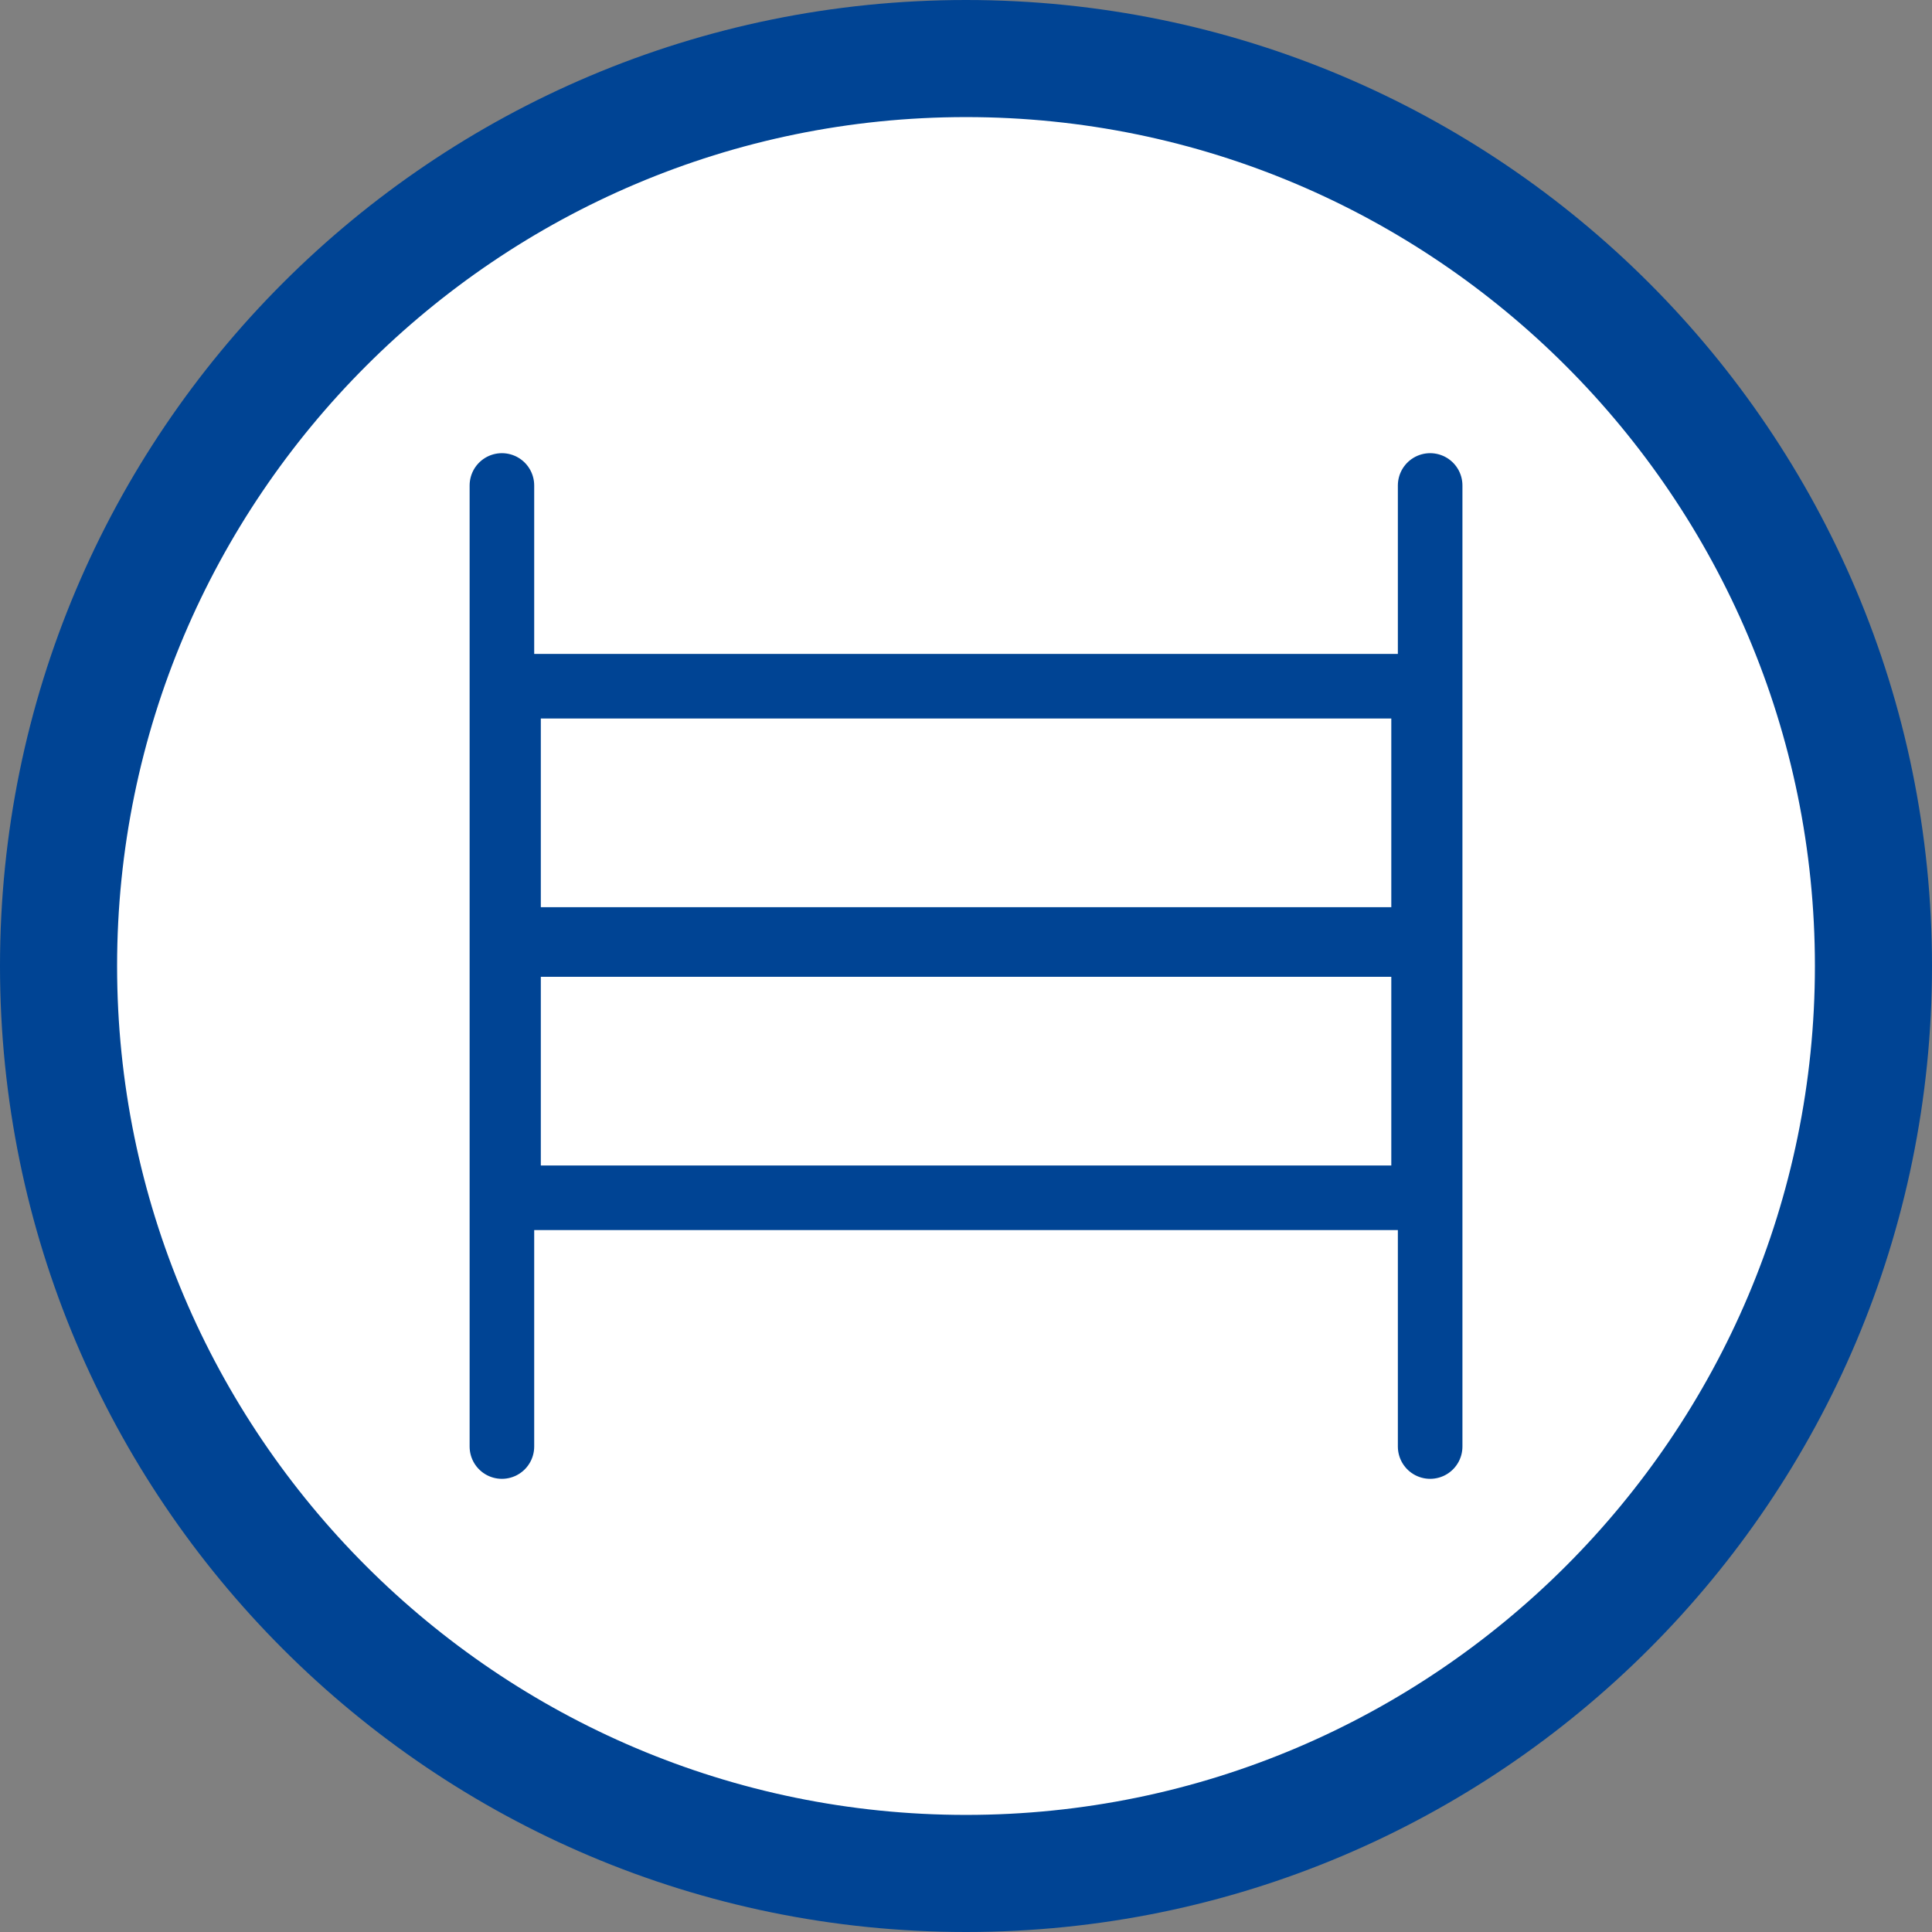
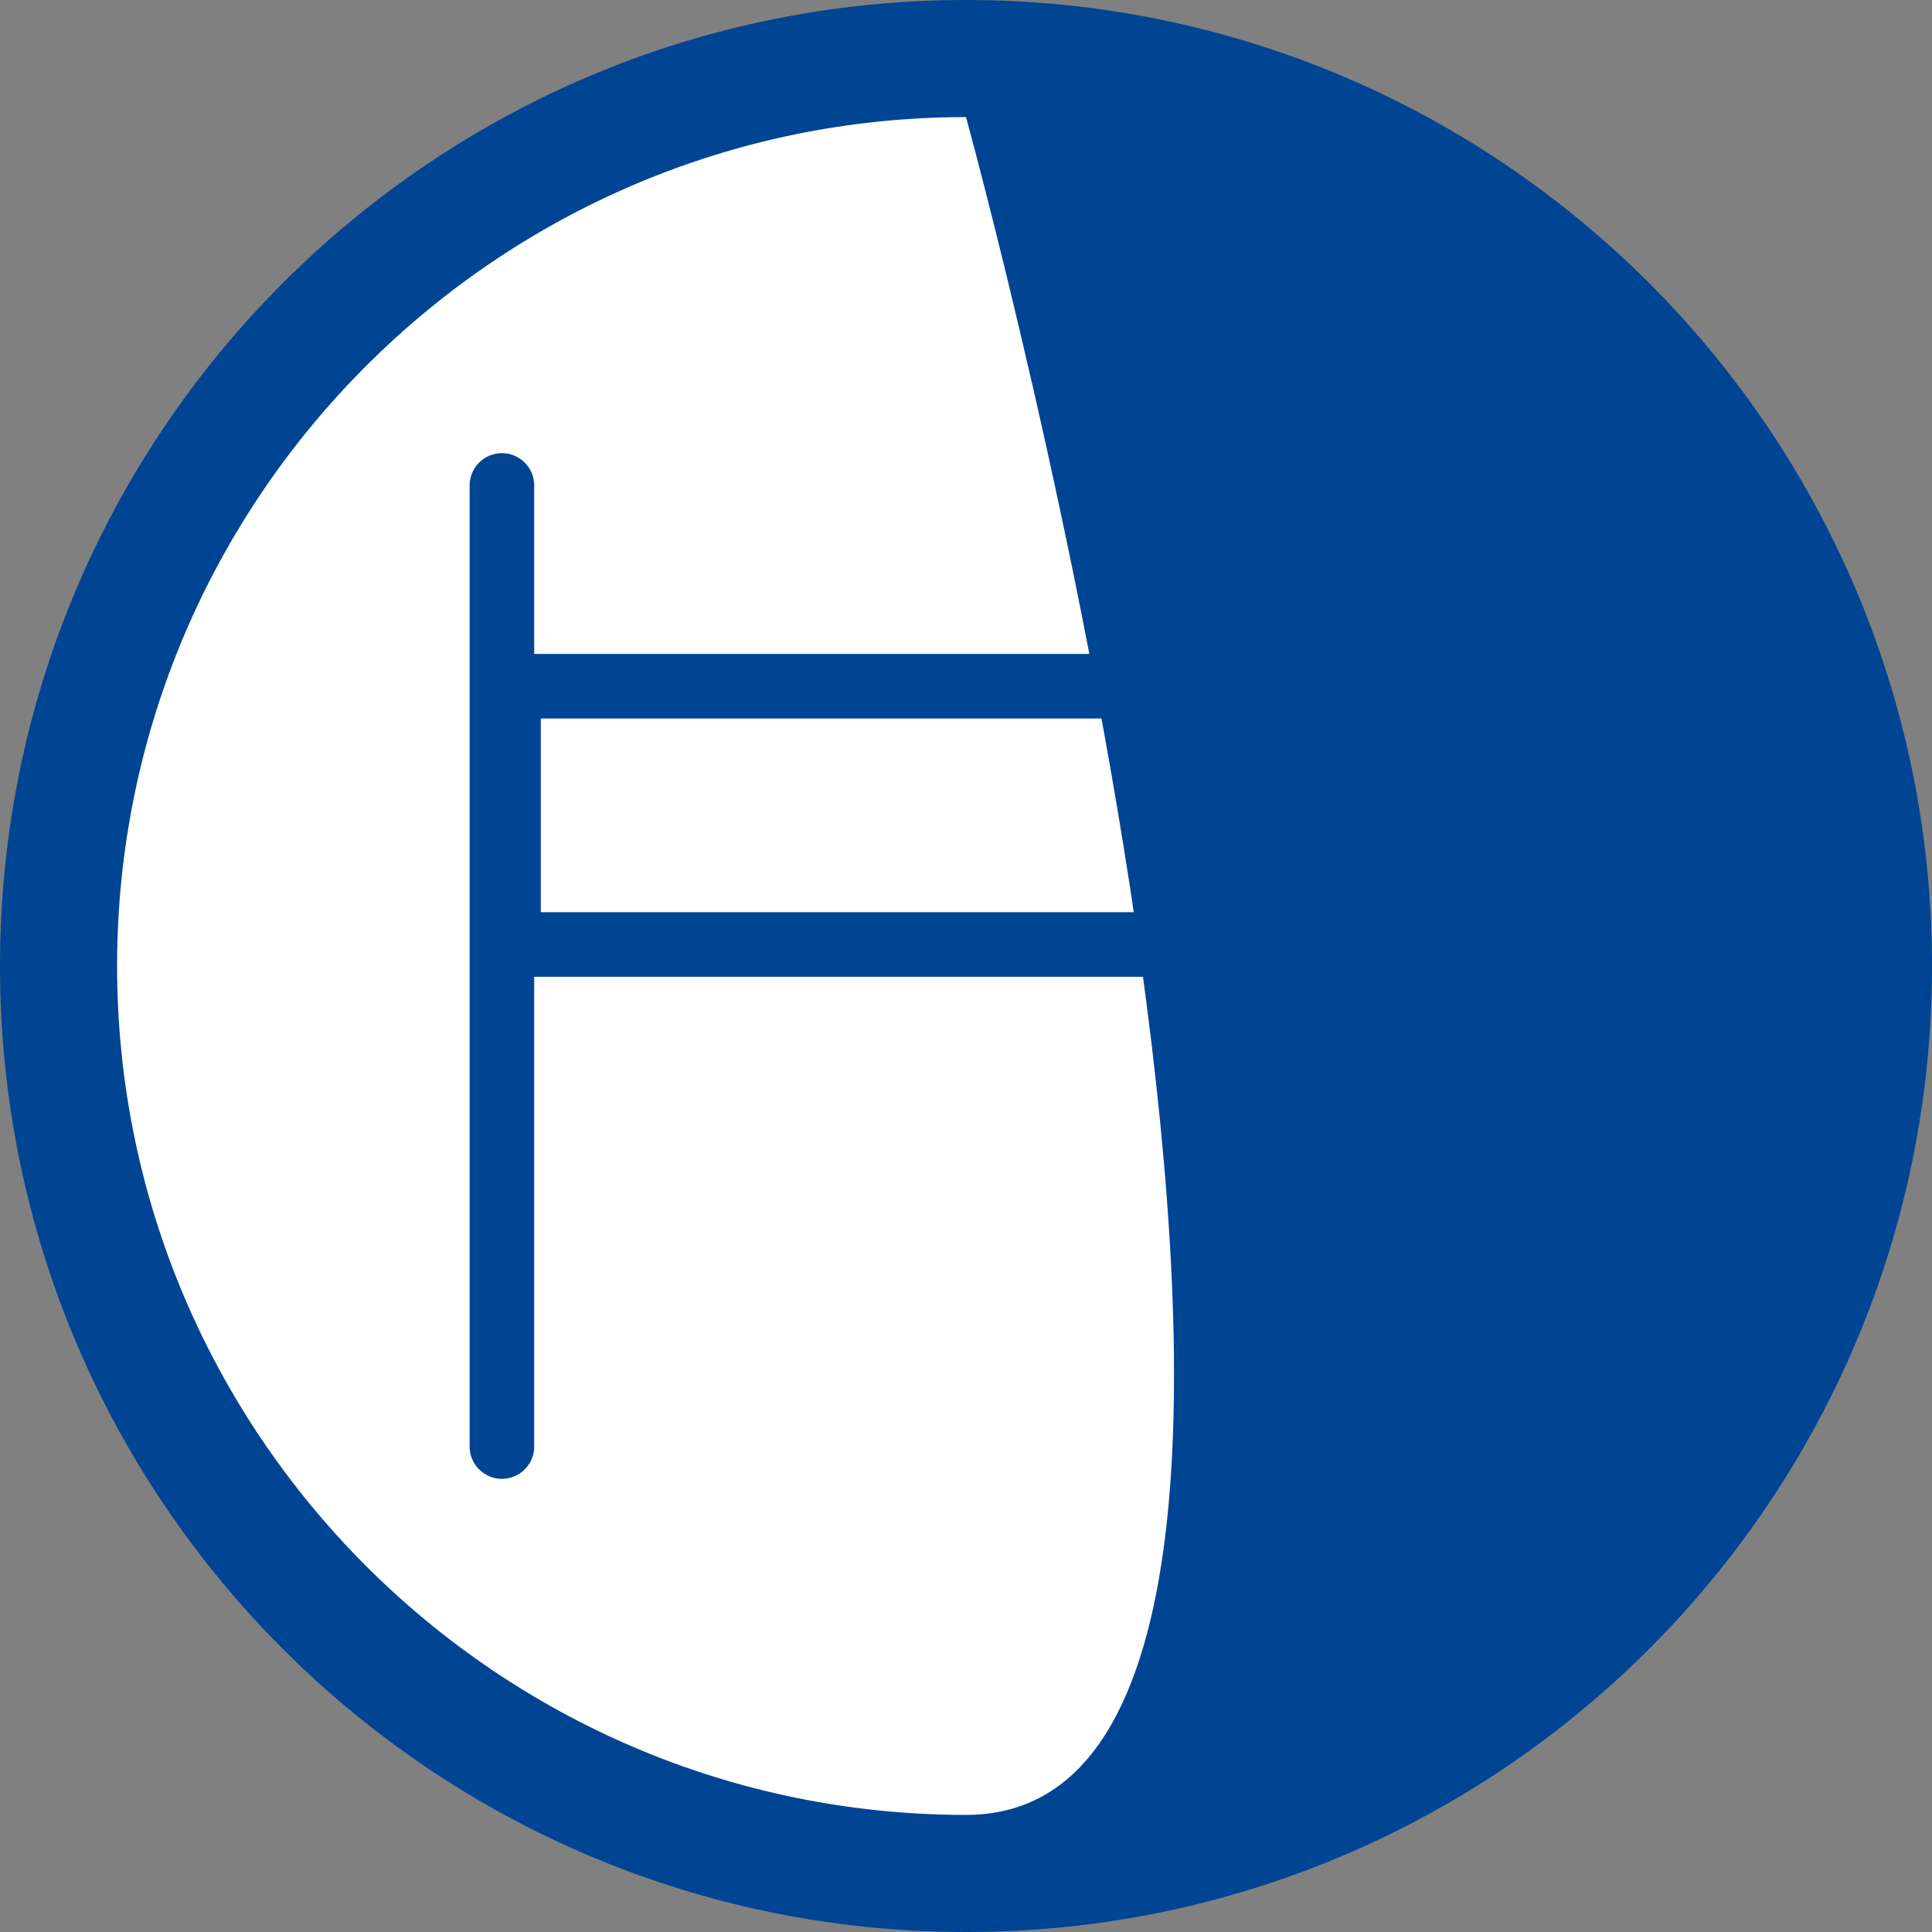
<svg xmlns="http://www.w3.org/2000/svg" version="1.1" id="Ebene_1" x="0px" y="0px" width="33px" height="33px" viewBox="0 0 33 33" enable-background="new 0 0 33 33" xml:space="preserve">
  <rect x="0" y="0" width="33" height="33" fill="#808080" stroke="none" />
  <g>
    <path fill="#FFFFFF" d="M16.5,32C7.953,32,1,25.047,1,16.5S7.953,1,16.5,1S32,7.953,32,16.5S25.047,32,16.5,32L16.5,32z" />
-     <path fill="#004494" d="M16.5,2C24.495,2,31,8.505,31,16.5S24.495,31,16.5,31S2,24.495,2,16.5S8.505,2,16.5,2 M16.5,0   C7.387,0,0,7.387,0,16.5C0,25.611,7.387,33,16.5,33C25.611,33,33,25.611,33,16.5C33,7.387,25.611,0,16.5,0L16.5,0z" />
+     <path fill="#004494" d="M16.5,2S24.495,31,16.5,31S2,24.495,2,16.5S8.505,2,16.5,2 M16.5,0   C7.387,0,0,7.387,0,16.5C0,25.611,7.387,33,16.5,33C25.611,33,33,25.611,33,16.5C33,7.387,25.611,0,16.5,0L16.5,0z" />
  </g>
  <g>
    <rect x="8.686" y="11.721" fill="none" stroke="#004494" stroke-width="1.103" width="15.63" height="4.412" />
-     <rect x="8.686" y="16.047" fill="none" stroke="#004494" stroke-width="1.103" width="15.63" height="4.412" />
    <line fill="none" stroke="#004494" stroke-width="1.103" stroke-linecap="round" x1="8.573" y1="8.292" x2="8.573" y2="24.708" />
    <line fill="none" stroke="#004494" stroke-width="1.103" stroke-linecap="round" x1="24.428" y1="8.292" x2="24.428" y2="24.708" />
  </g>
</svg>